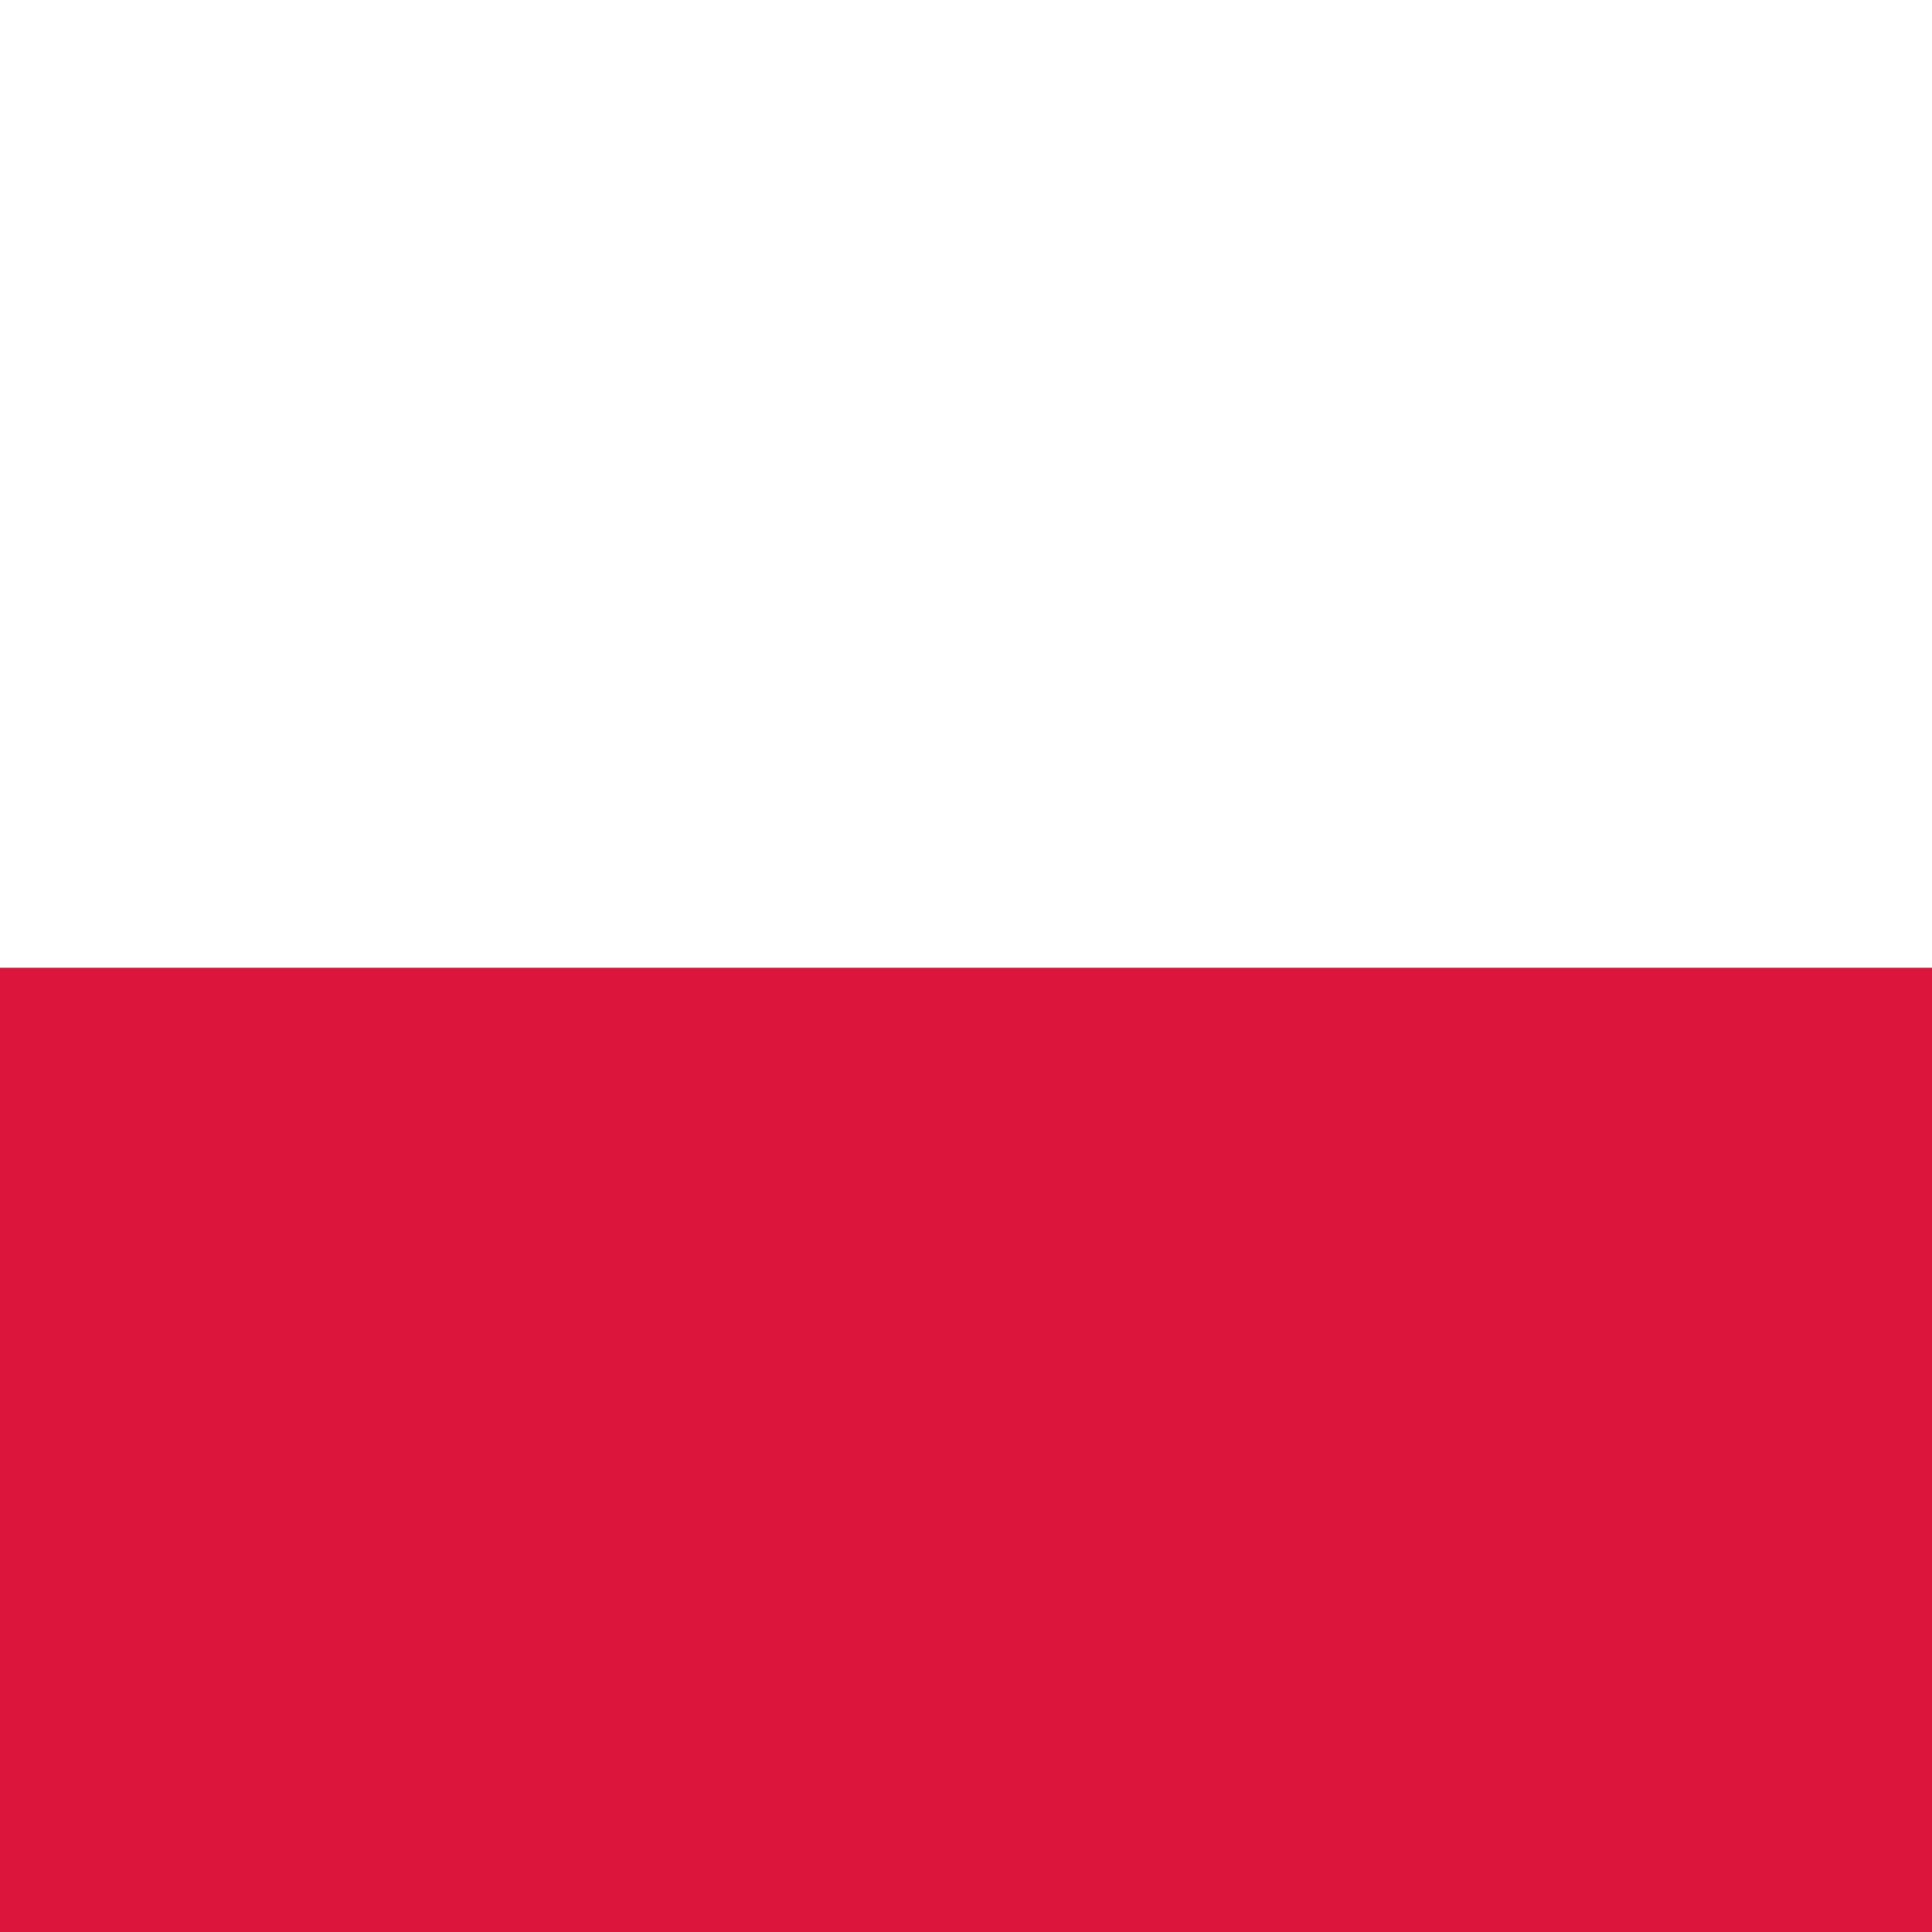
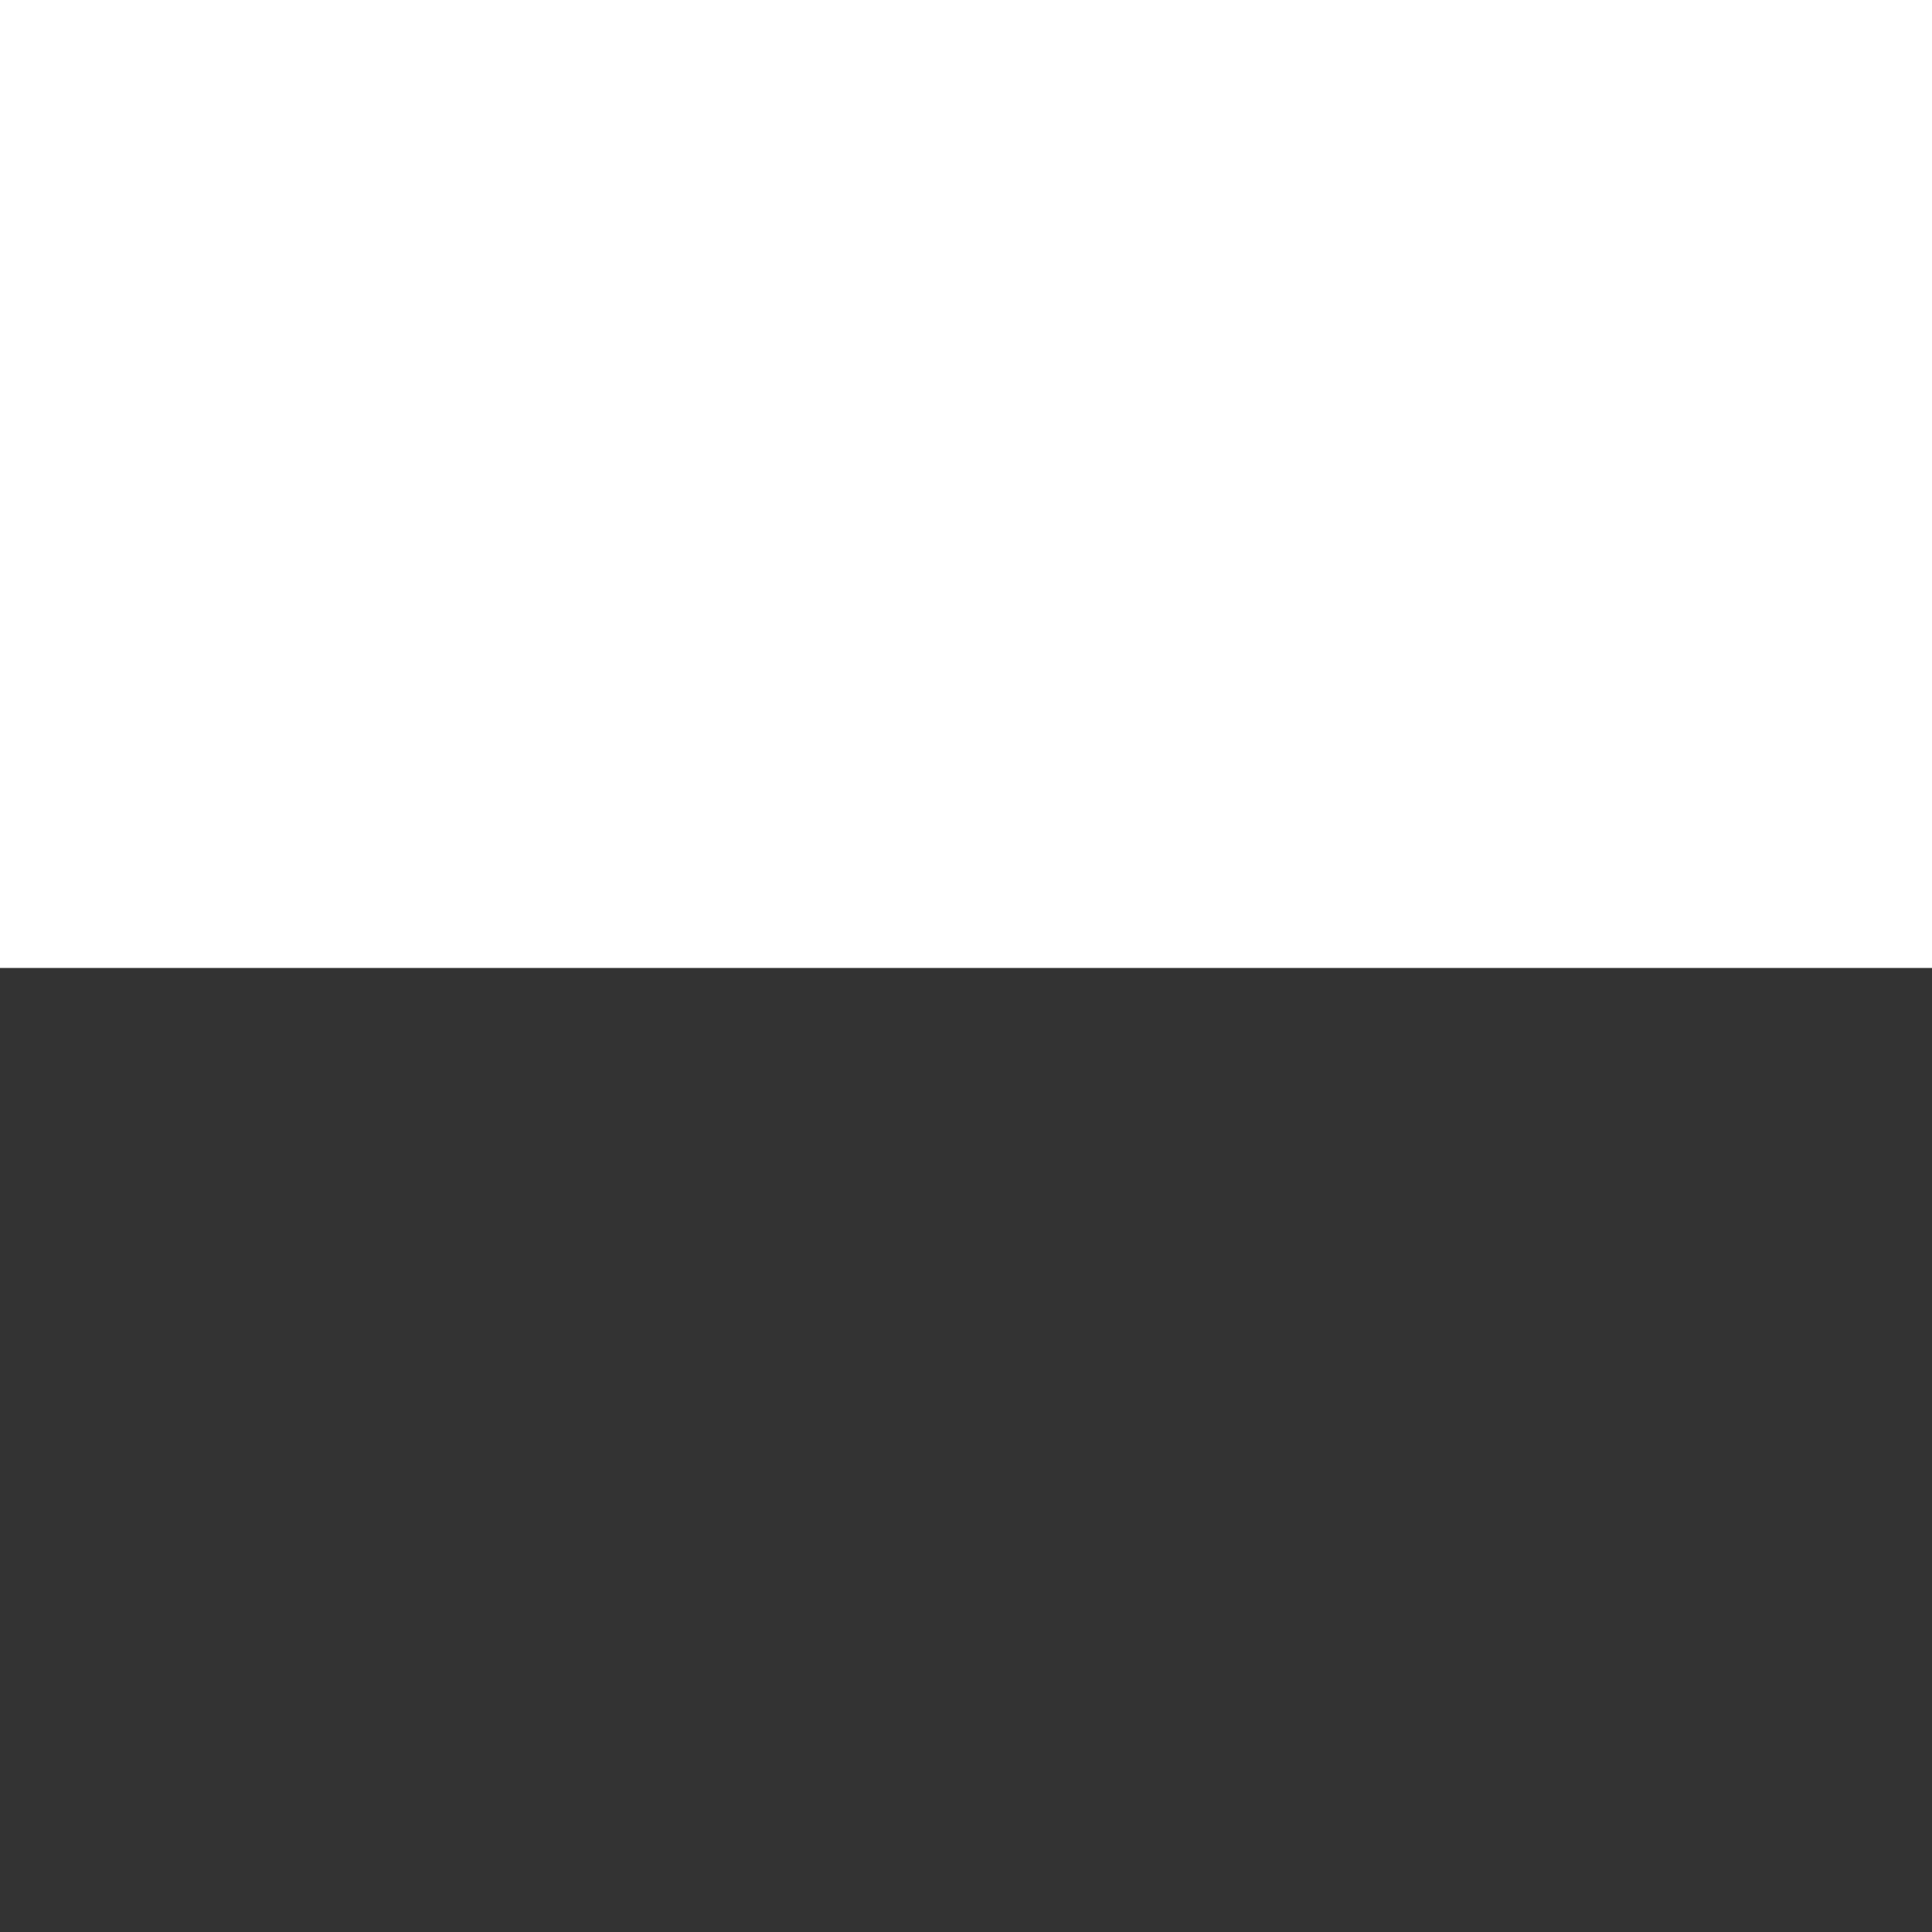
<svg xmlns="http://www.w3.org/2000/svg" id="Layer_1" viewBox="0 0 30 30">
  <rect x="0" y="0" width="30" height="30" fill="#333333" stroke="none" />
  <defs>
    <style>.cls-1{fill:#fff;}.cls-2{clip-path:url(#clippath);}.cls-3{fill:none;}.cls-4{fill:#db153b;}</style>
    <clipPath id="clippath">
      <rect class="cls-3" width="30" height="30" />
    </clipPath>
  </defs>
  <g class="cls-2">
    <path class="cls-1" d="m15.1-4.51C-9.02-14.38-.15,6.82-.15,15.03h30.34c0-8.21,8.25-30.75-15.08-19.54Z" />
-     <path class="cls-4" d="m15,40.24c21.3-1,15.14-17,15.14-25.21H-.2c0,8.21-5.3,26.17,15.21,25.21Z" />
  </g>
</svg>